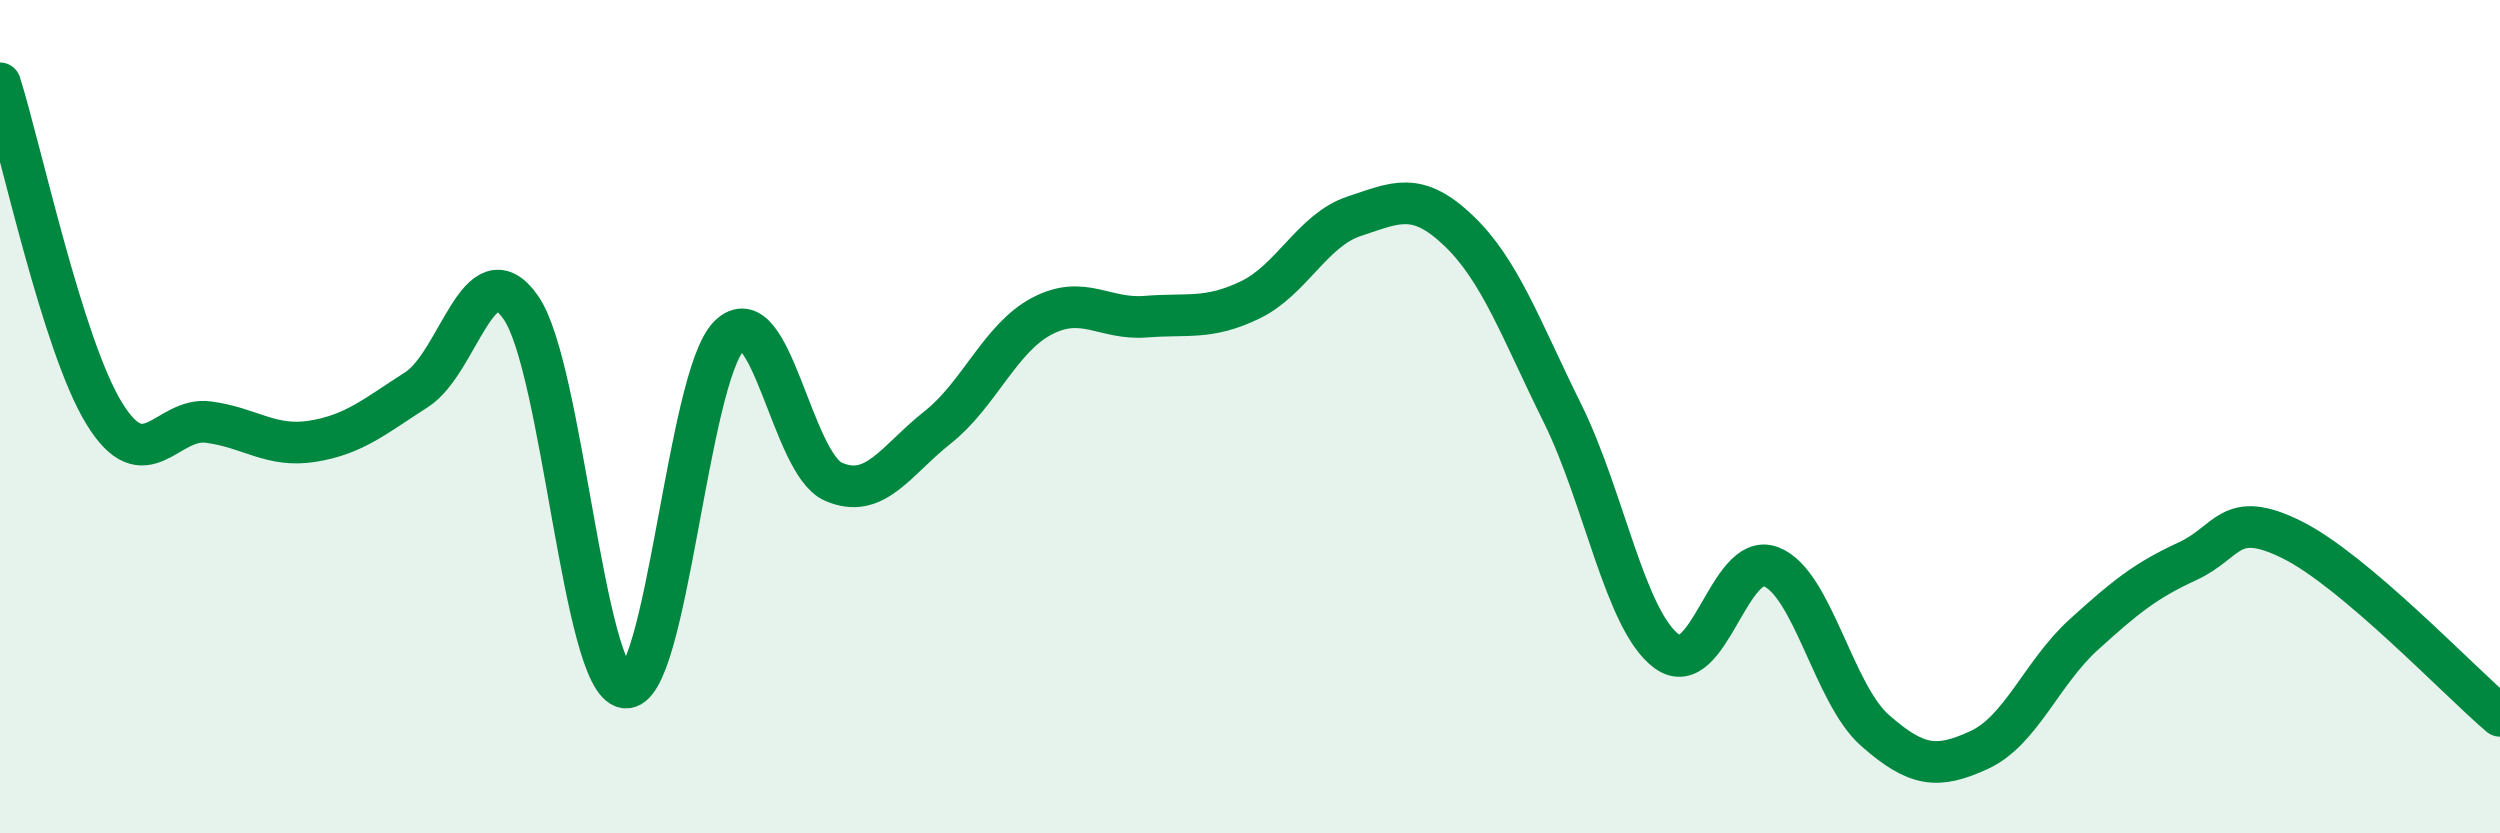
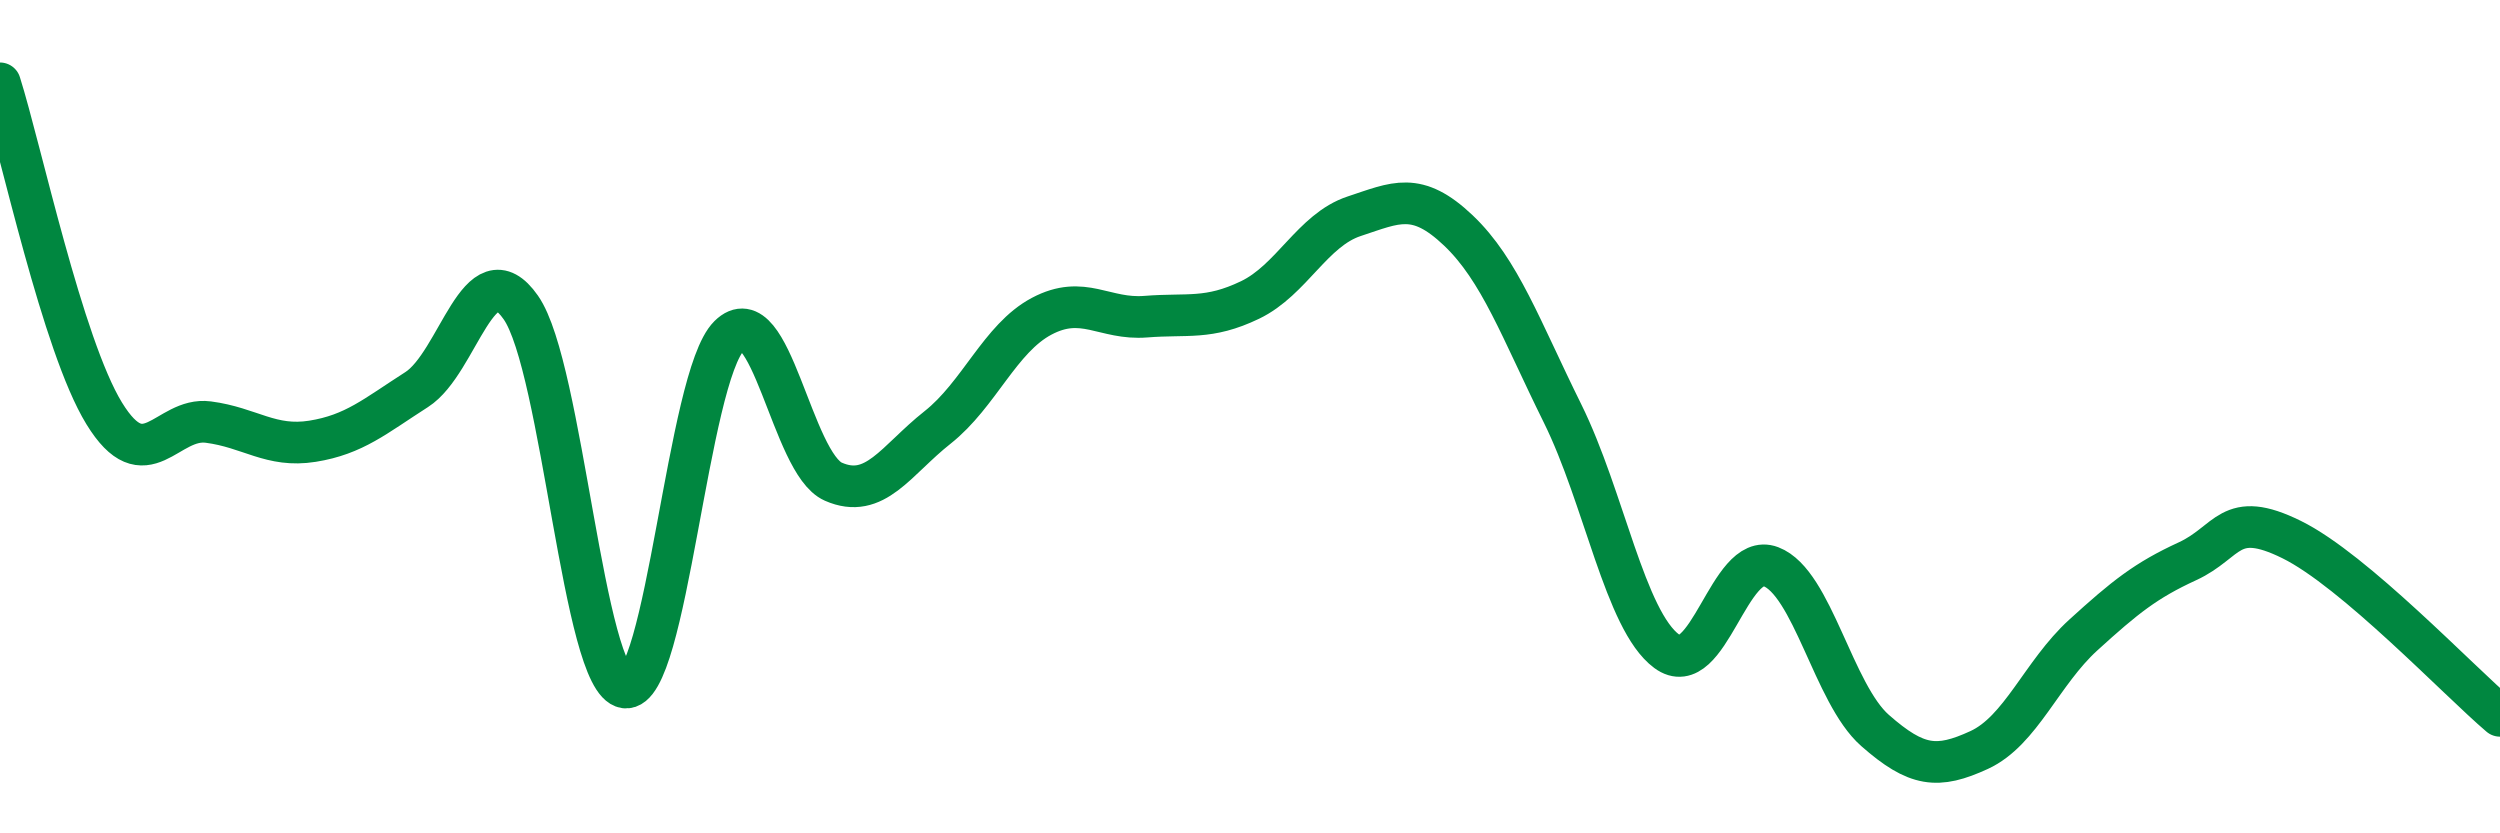
<svg xmlns="http://www.w3.org/2000/svg" width="60" height="20" viewBox="0 0 60 20">
-   <path d="M 0,2 C 0.5,3.58 1.5,8.29 2.5,9.92 C 3.5,11.55 4,10 5,10.13 C 6,10.26 6.5,10.75 7.5,10.59 C 8.5,10.43 9,9.99 10,9.35 C 11,8.71 11.5,5.95 12.5,7.38 C 13.5,8.81 14,16.36 15,16.5 C 16,16.64 16.5,9.05 17.5,8.06 C 18.5,7.07 19,11.12 20,11.56 C 21,12 21.5,11.05 22.5,10.26 C 23.5,9.47 24,8.12 25,7.59 C 26,7.06 26.5,7.68 27.5,7.6 C 28.5,7.52 29,7.68 30,7.2 C 31,6.72 31.5,5.52 32.5,5.19 C 33.5,4.86 34,4.58 35,5.53 C 36,6.48 36.5,7.9 37.5,9.92 C 38.5,11.94 39,14.89 40,15.63 C 41,16.37 41.5,13.22 42.5,13.6 C 43.5,13.98 44,16.65 45,17.53 C 46,18.41 46.5,18.46 47.5,18 C 48.5,17.54 49,16.15 50,15.24 C 51,14.33 51.5,13.93 52.5,13.47 C 53.5,13.01 53.5,12.21 55,12.95 C 56.5,13.69 59,16.33 60,17.18L60 20L0 20Z" fill="#008740" opacity="0.1" stroke-linecap="round" stroke-linejoin="round" />
  <path d="M 0,2 C 0.5,3.58 1.5,8.29 2.5,9.92 C 3.5,11.55 4,10 5,10.13 C 6,10.26 6.5,10.75 7.5,10.59 C 8.5,10.43 9,9.99 10,9.35 C 11,8.71 11.5,5.95 12.5,7.38 C 13.5,8.81 14,16.36 15,16.5 C 16,16.64 16.5,9.05 17.5,8.06 C 18.5,7.07 19,11.12 20,11.56 C 21,12 21.5,11.05 22.5,10.26 C 23.5,9.47 24,8.12 25,7.59 C 26,7.06 26.5,7.68 27.5,7.6 C 28.5,7.52 29,7.68 30,7.2 C 31,6.72 31.5,5.52 32.5,5.19 C 33.5,4.86 34,4.58 35,5.53 C 36,6.48 36.5,7.9 37.5,9.92 C 38.5,11.94 39,14.89 40,15.63 C 41,16.37 41.5,13.22 42.5,13.6 C 43.5,13.98 44,16.65 45,17.53 C 46,18.41 46.5,18.46 47.5,18 C 48.5,17.54 49,16.15 50,15.24 C 51,14.33 51.5,13.93 52.5,13.47 C 53.5,13.01 53.5,12.21 55,12.95 C 56.5,13.69 59,16.33 60,17.18" stroke="#008740" stroke-width="1" fill="none" stroke-linecap="round" stroke-linejoin="round" />
</svg>